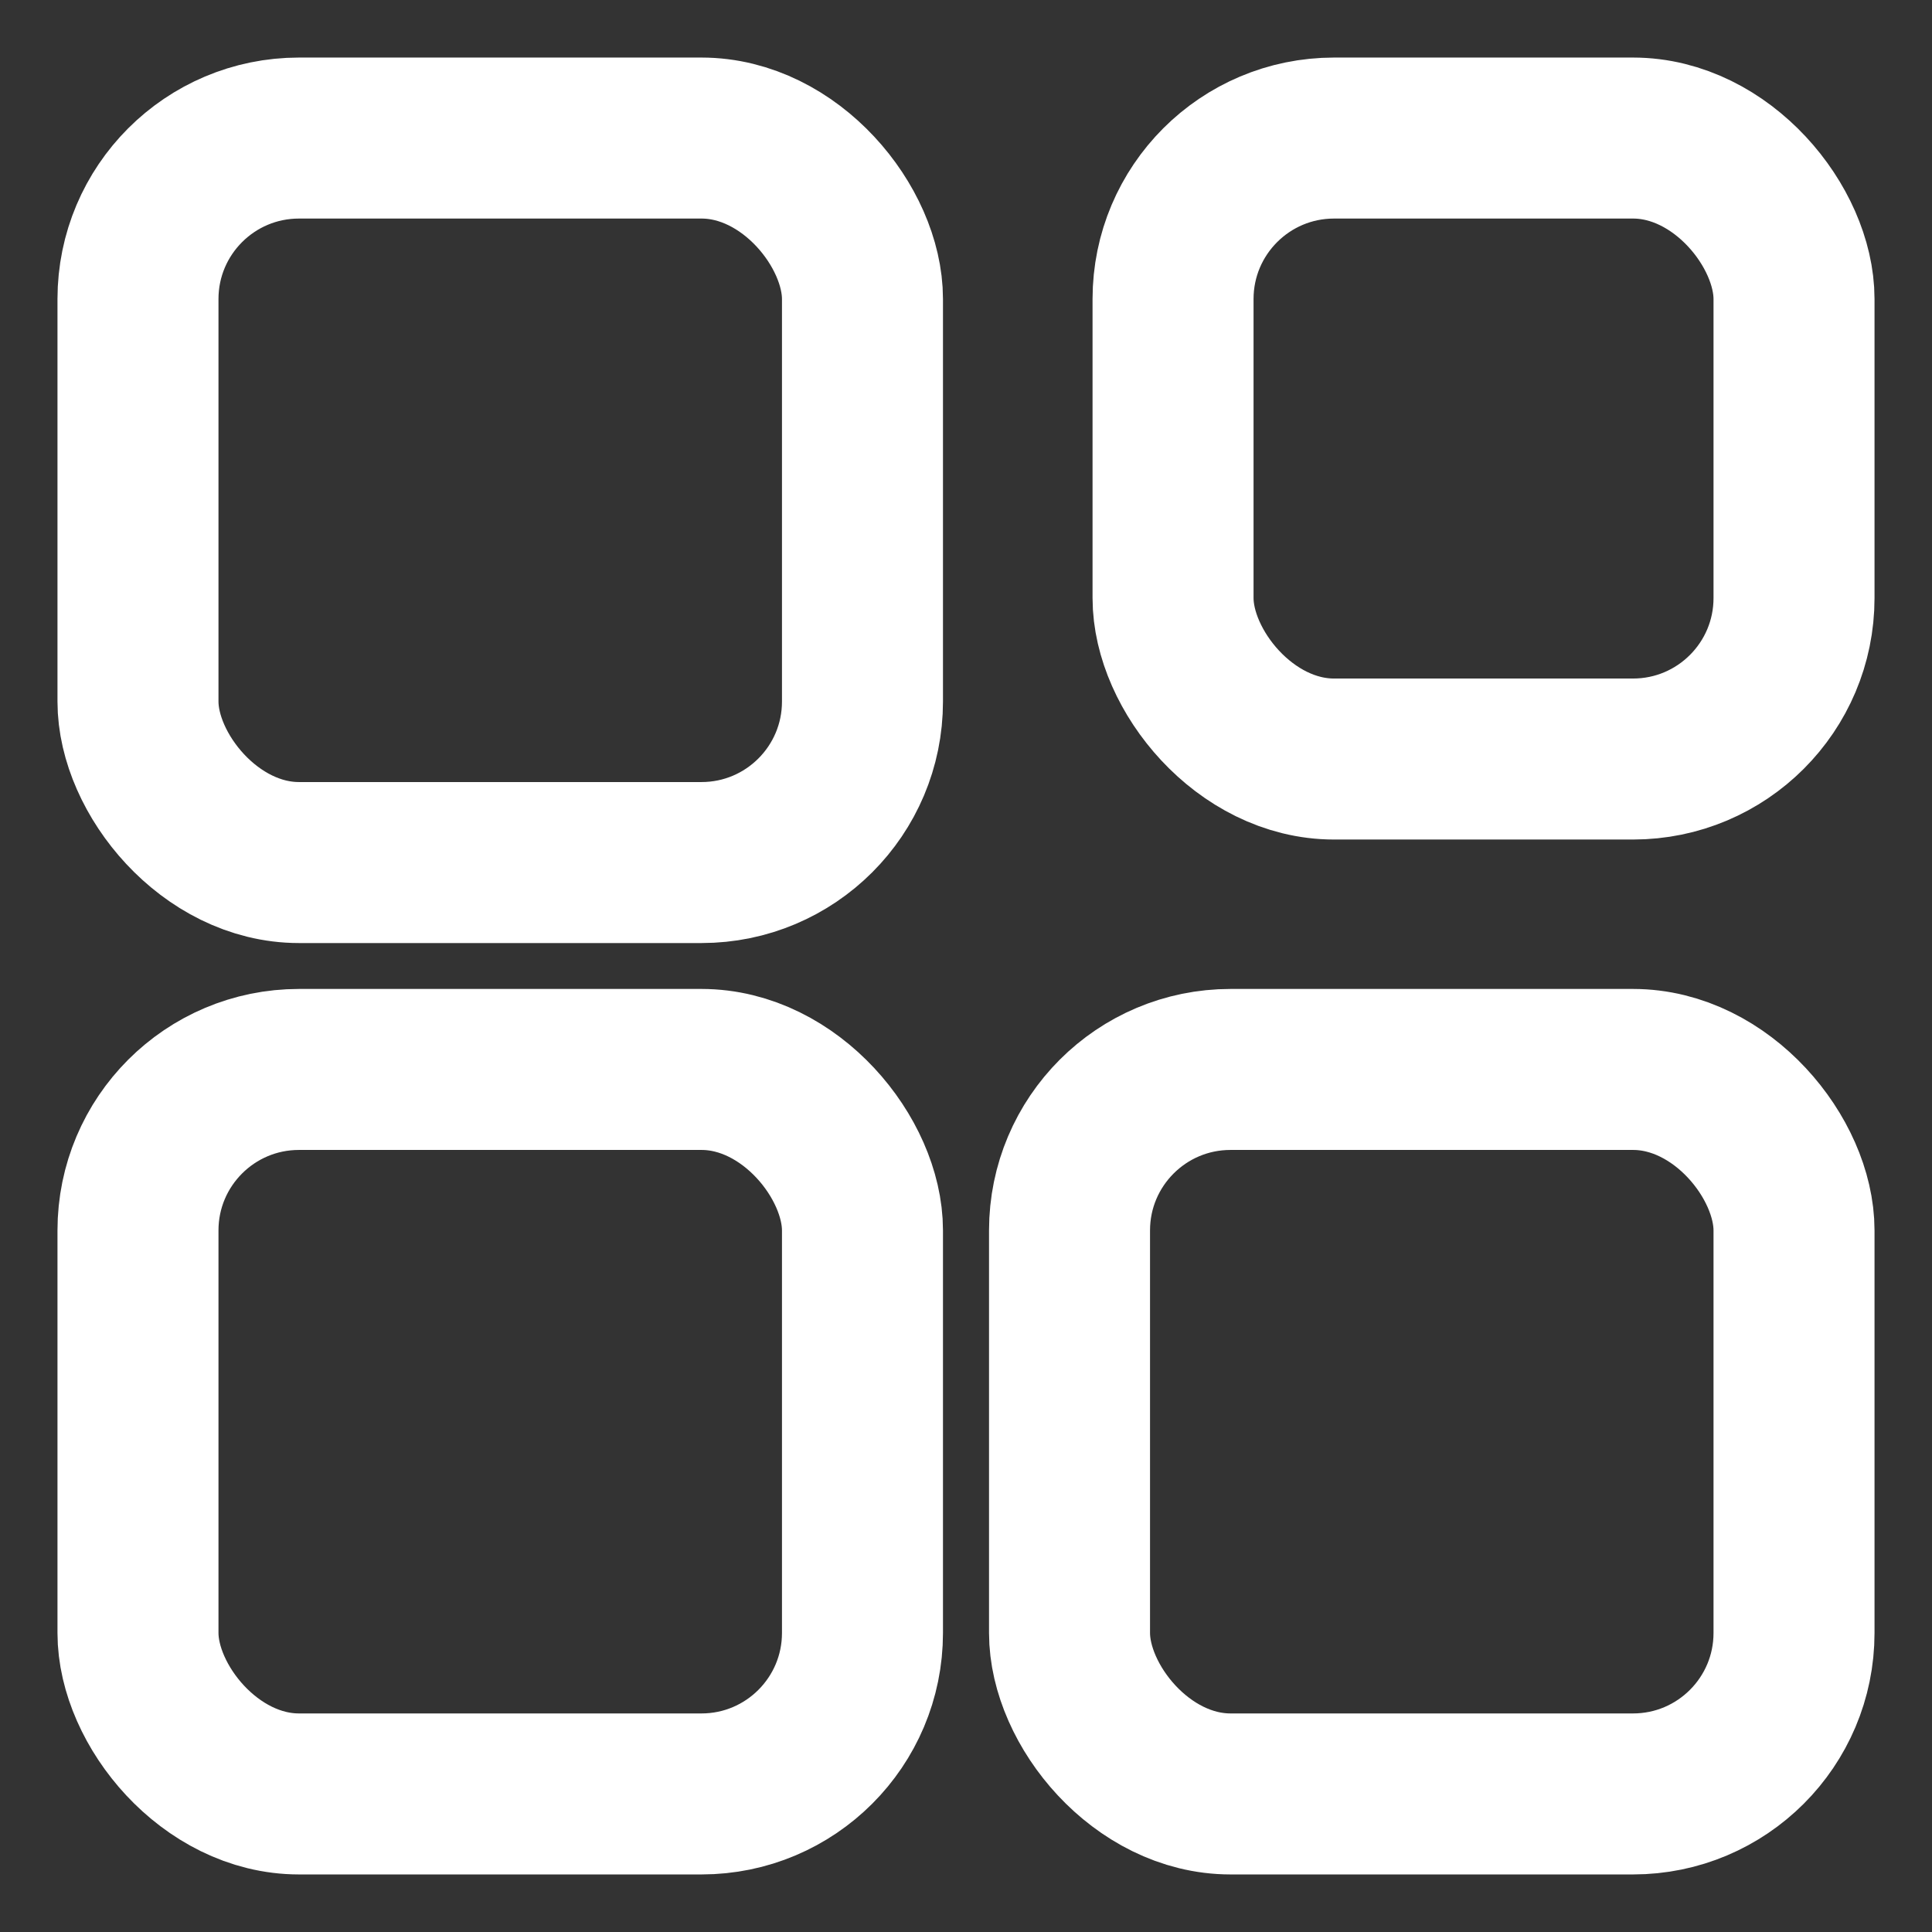
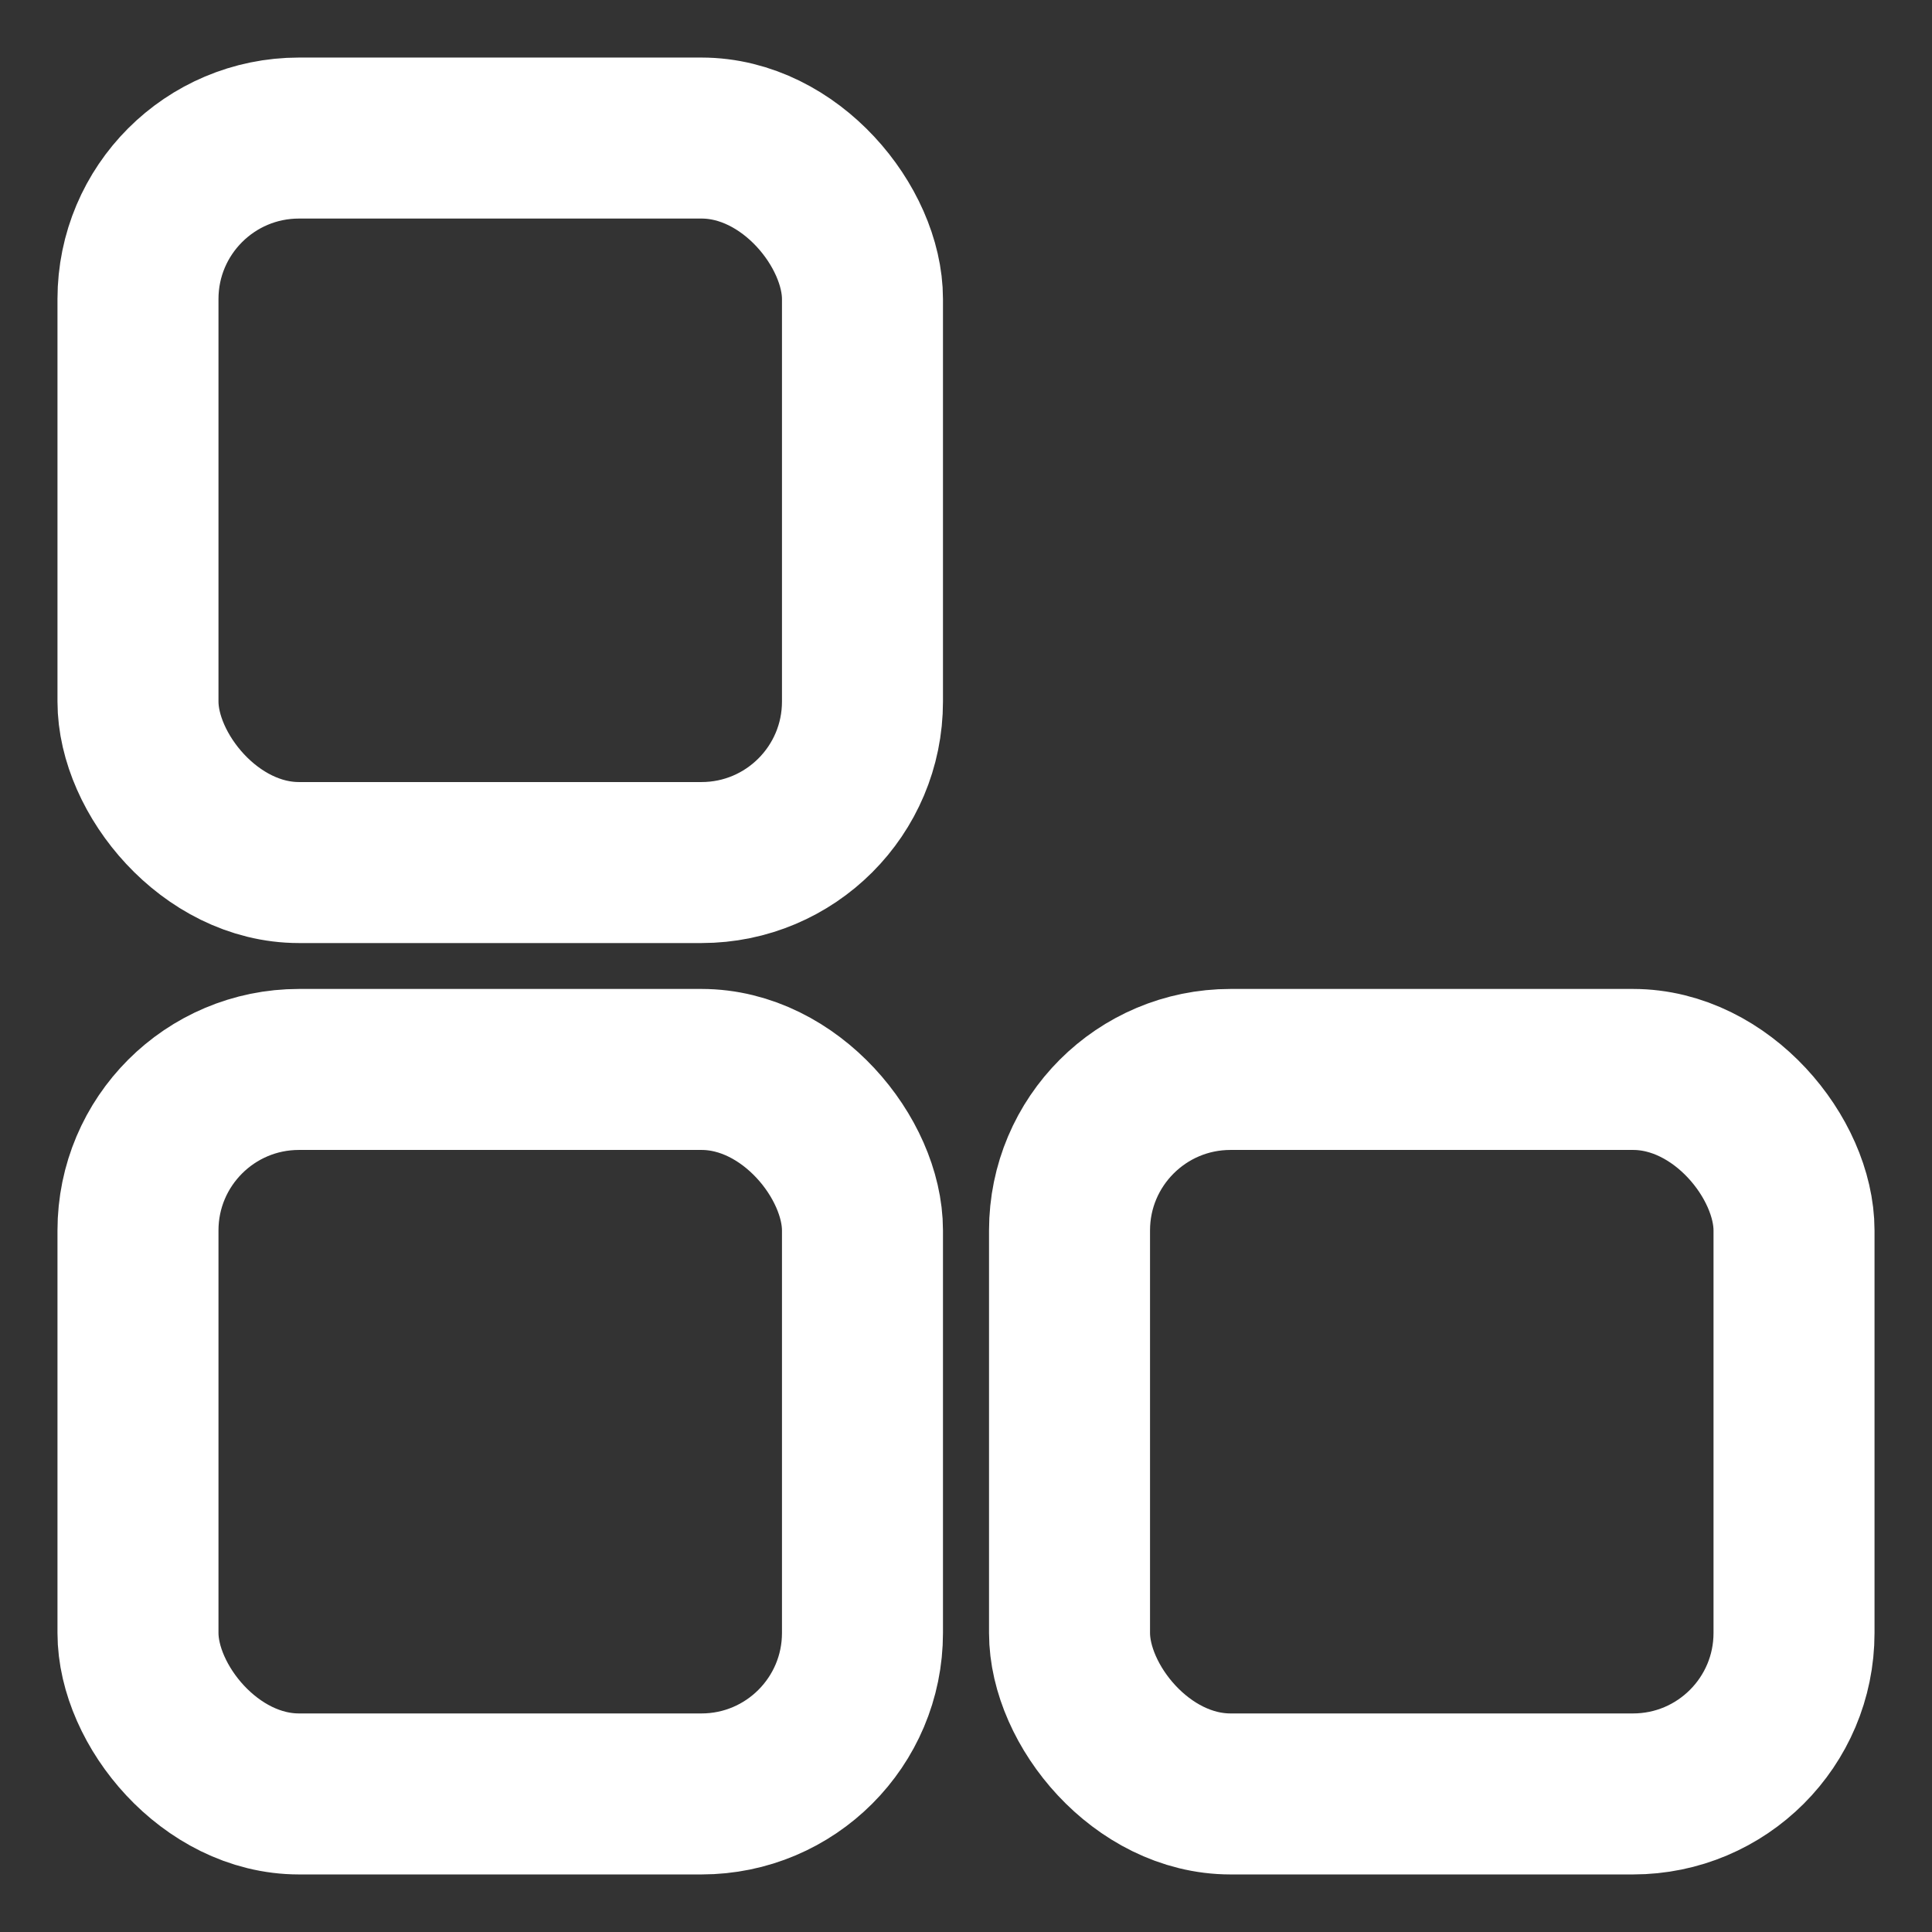
<svg xmlns="http://www.w3.org/2000/svg" width="24" height="24" viewBox="0 0 24 24" fill="none">
  <rect x="0" y="0" width="24" height="24" fill="#333333" stroke="none" />
  <g id="Component 10" clip-path="url(#clip0_3602_2252)">
    <rect id="Vector" x="1.714" y="13.285" width="9" height="9" rx="2" stroke="white" stroke-width="2" />
    <rect id="Vector_2" x="13.286" y="13.285" width="9" height="9" rx="2" stroke="white" stroke-width="2" />
    <rect id="Vector_3" x="1.714" y="1.715" width="9" height="9" rx="2" stroke="white" stroke-width="2" />
-     <rect id="Vector_4" x="14.572" y="1.715" width="7.714" height="7.714" rx="2" stroke="white" stroke-width="2" />
  </g>
  <defs>
    <clipPath id="clip0_3602_2252">
      <rect width="24" height="24" fill="white" />
    </clipPath>
  </defs>
</svg>